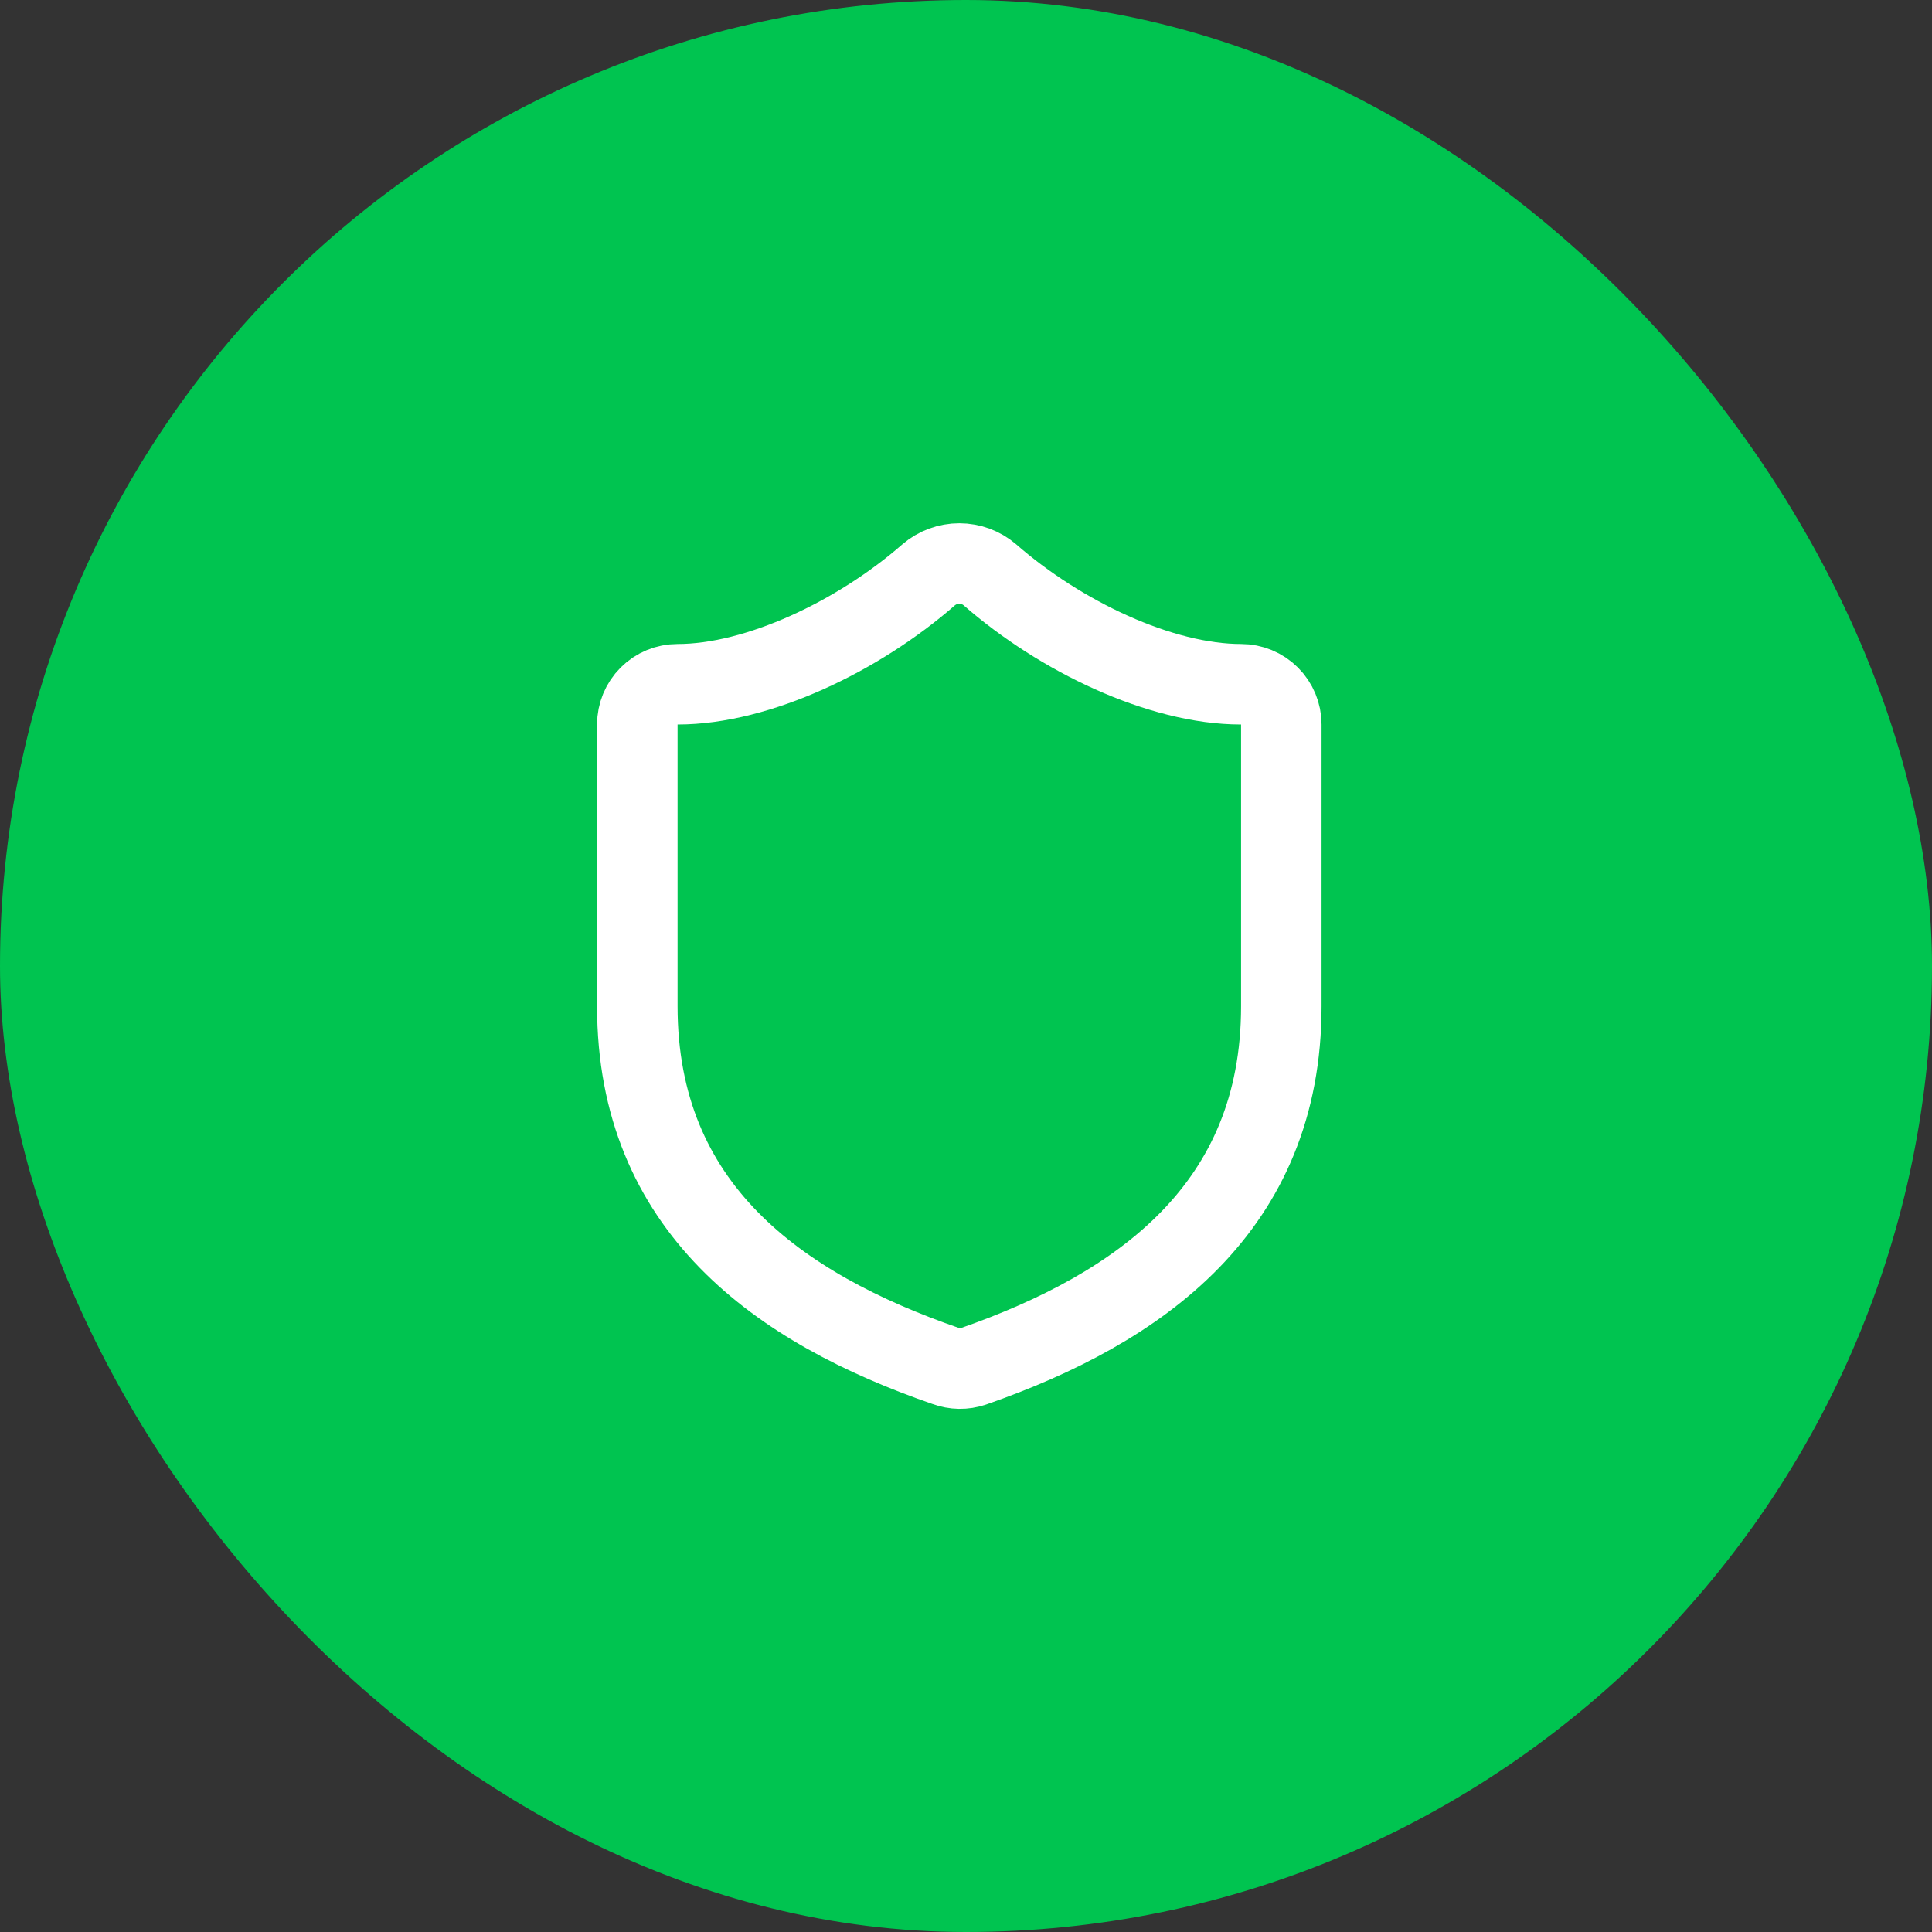
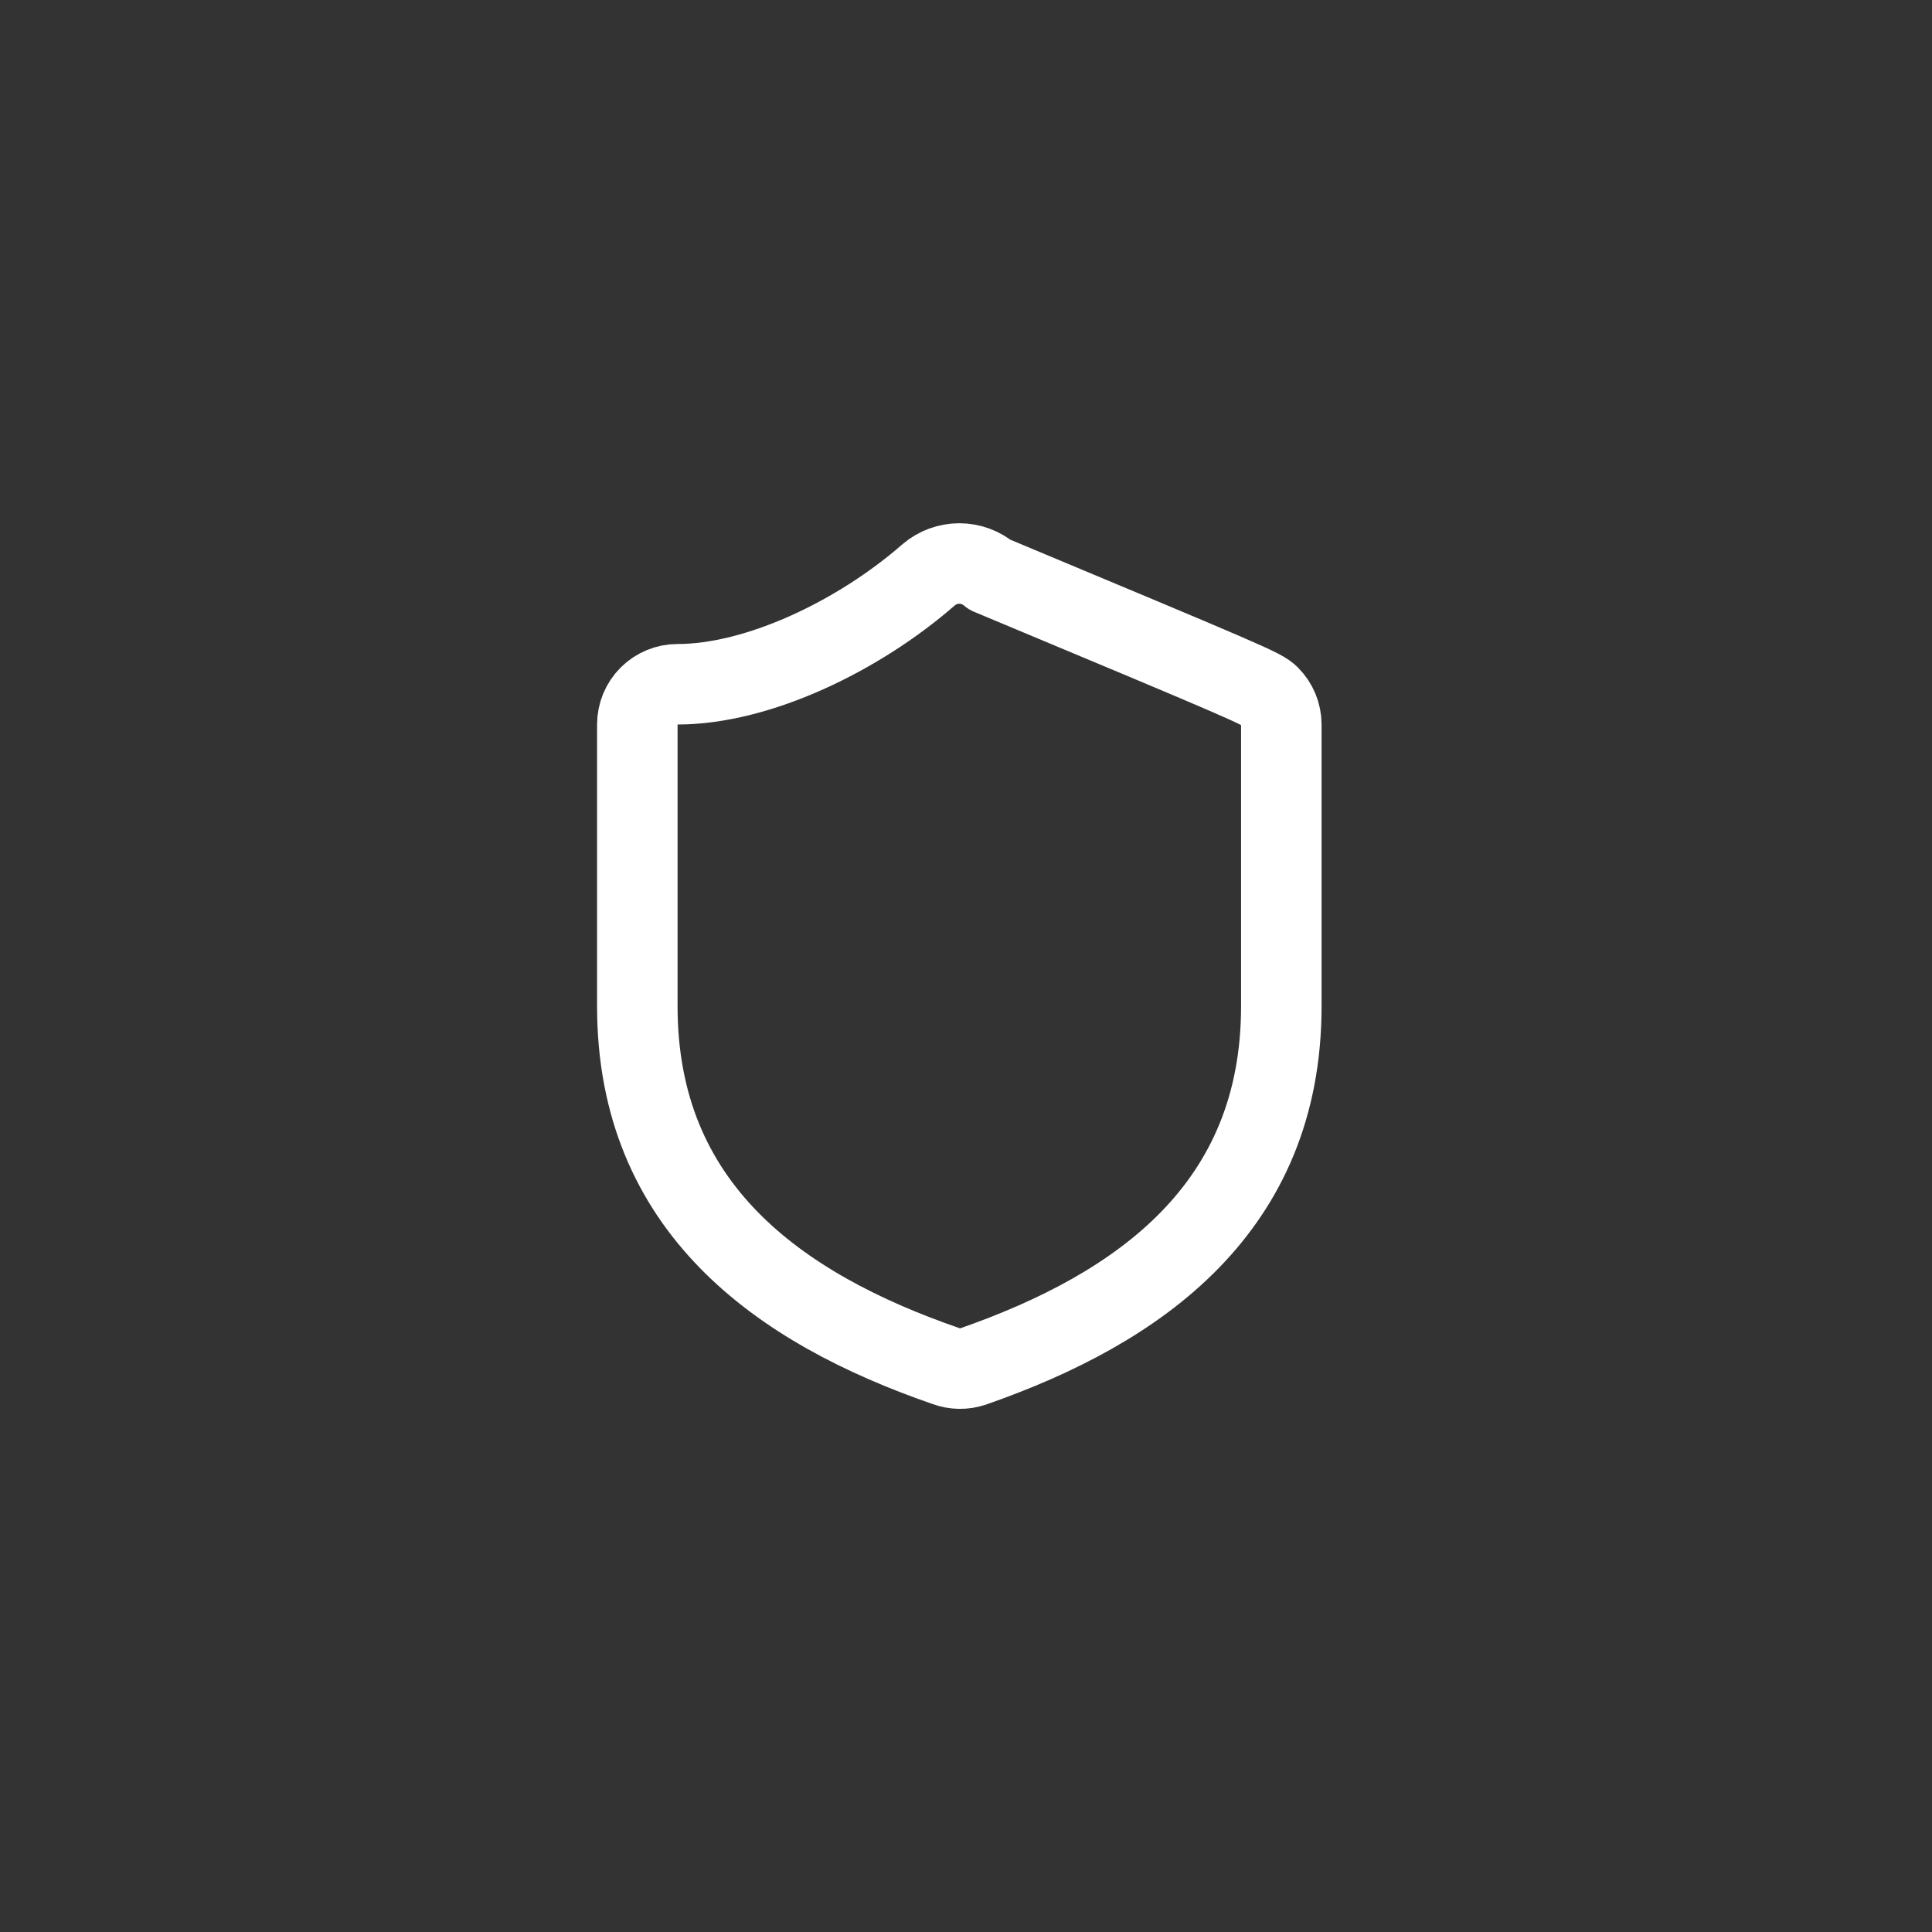
<svg xmlns="http://www.w3.org/2000/svg" width="48" height="48" viewBox="0 0 48 48" fill="none">
  <rect x="0" y="0" width="48" height="48" fill="#333333" stroke="none" />
-   <rect width="48" height="48" rx="24" fill="#00C450" />
-   <path d="M31.834 25C31.834 30 28.334 32.5 24.174 33.95C23.956 34.024 23.719 34.02 23.503 33.94C19.334 32.5 15.834 30 15.834 25V18C15.834 17.735 15.939 17.48 16.126 17.293C16.314 17.105 16.568 17 16.834 17C18.834 17 21.334 15.8 23.073 14.28C23.285 14.099 23.555 14 23.834 14C24.112 14 24.382 14.099 24.593 14.28C26.343 15.81 28.834 17 30.834 17C31.099 17 31.353 17.105 31.541 17.293C31.728 17.48 31.834 17.735 31.834 18V25Z" stroke="white" stroke-width="2" stroke-linecap="round" stroke-linejoin="round" />
+   <path d="M31.834 25C31.834 30 28.334 32.5 24.174 33.95C23.956 34.024 23.719 34.02 23.503 33.94C19.334 32.5 15.834 30 15.834 25V18C15.834 17.735 15.939 17.48 16.126 17.293C16.314 17.105 16.568 17 16.834 17C18.834 17 21.334 15.8 23.073 14.28C23.285 14.099 23.555 14 23.834 14C24.112 14 24.382 14.099 24.593 14.28C31.099 17 31.353 17.105 31.541 17.293C31.728 17.48 31.834 17.735 31.834 18V25Z" stroke="white" stroke-width="2" stroke-linecap="round" stroke-linejoin="round" />
</svg>